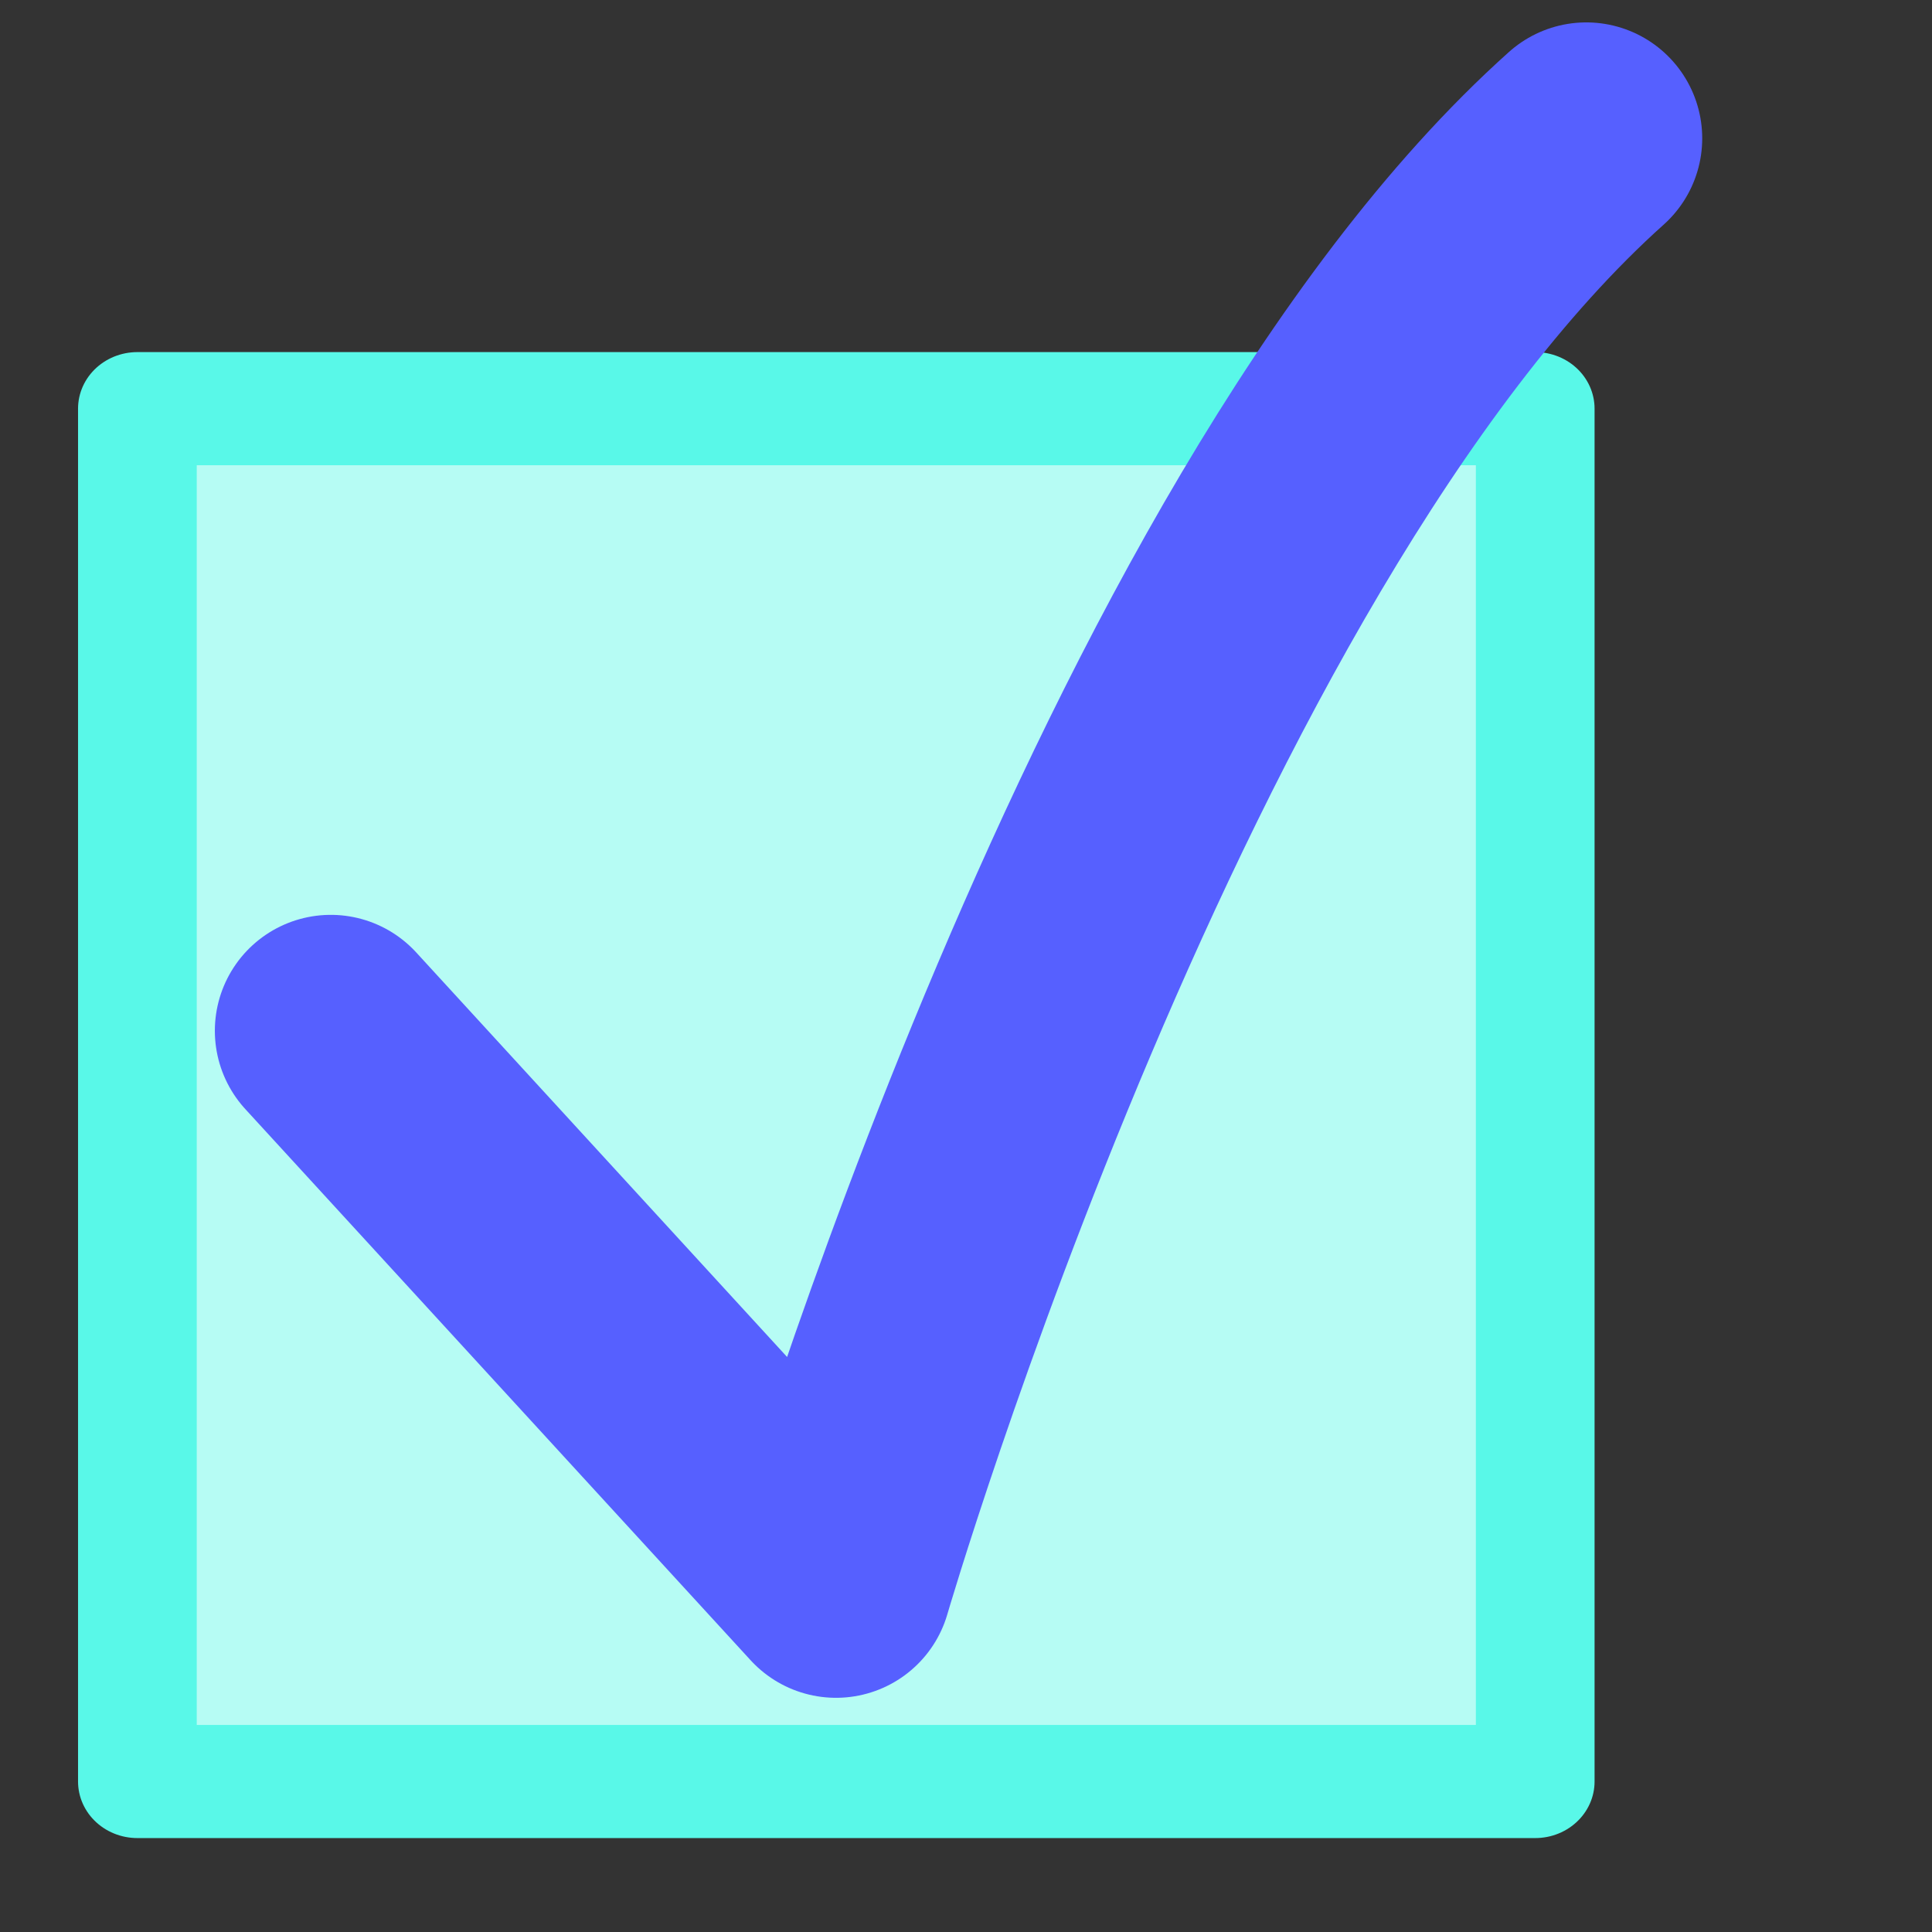
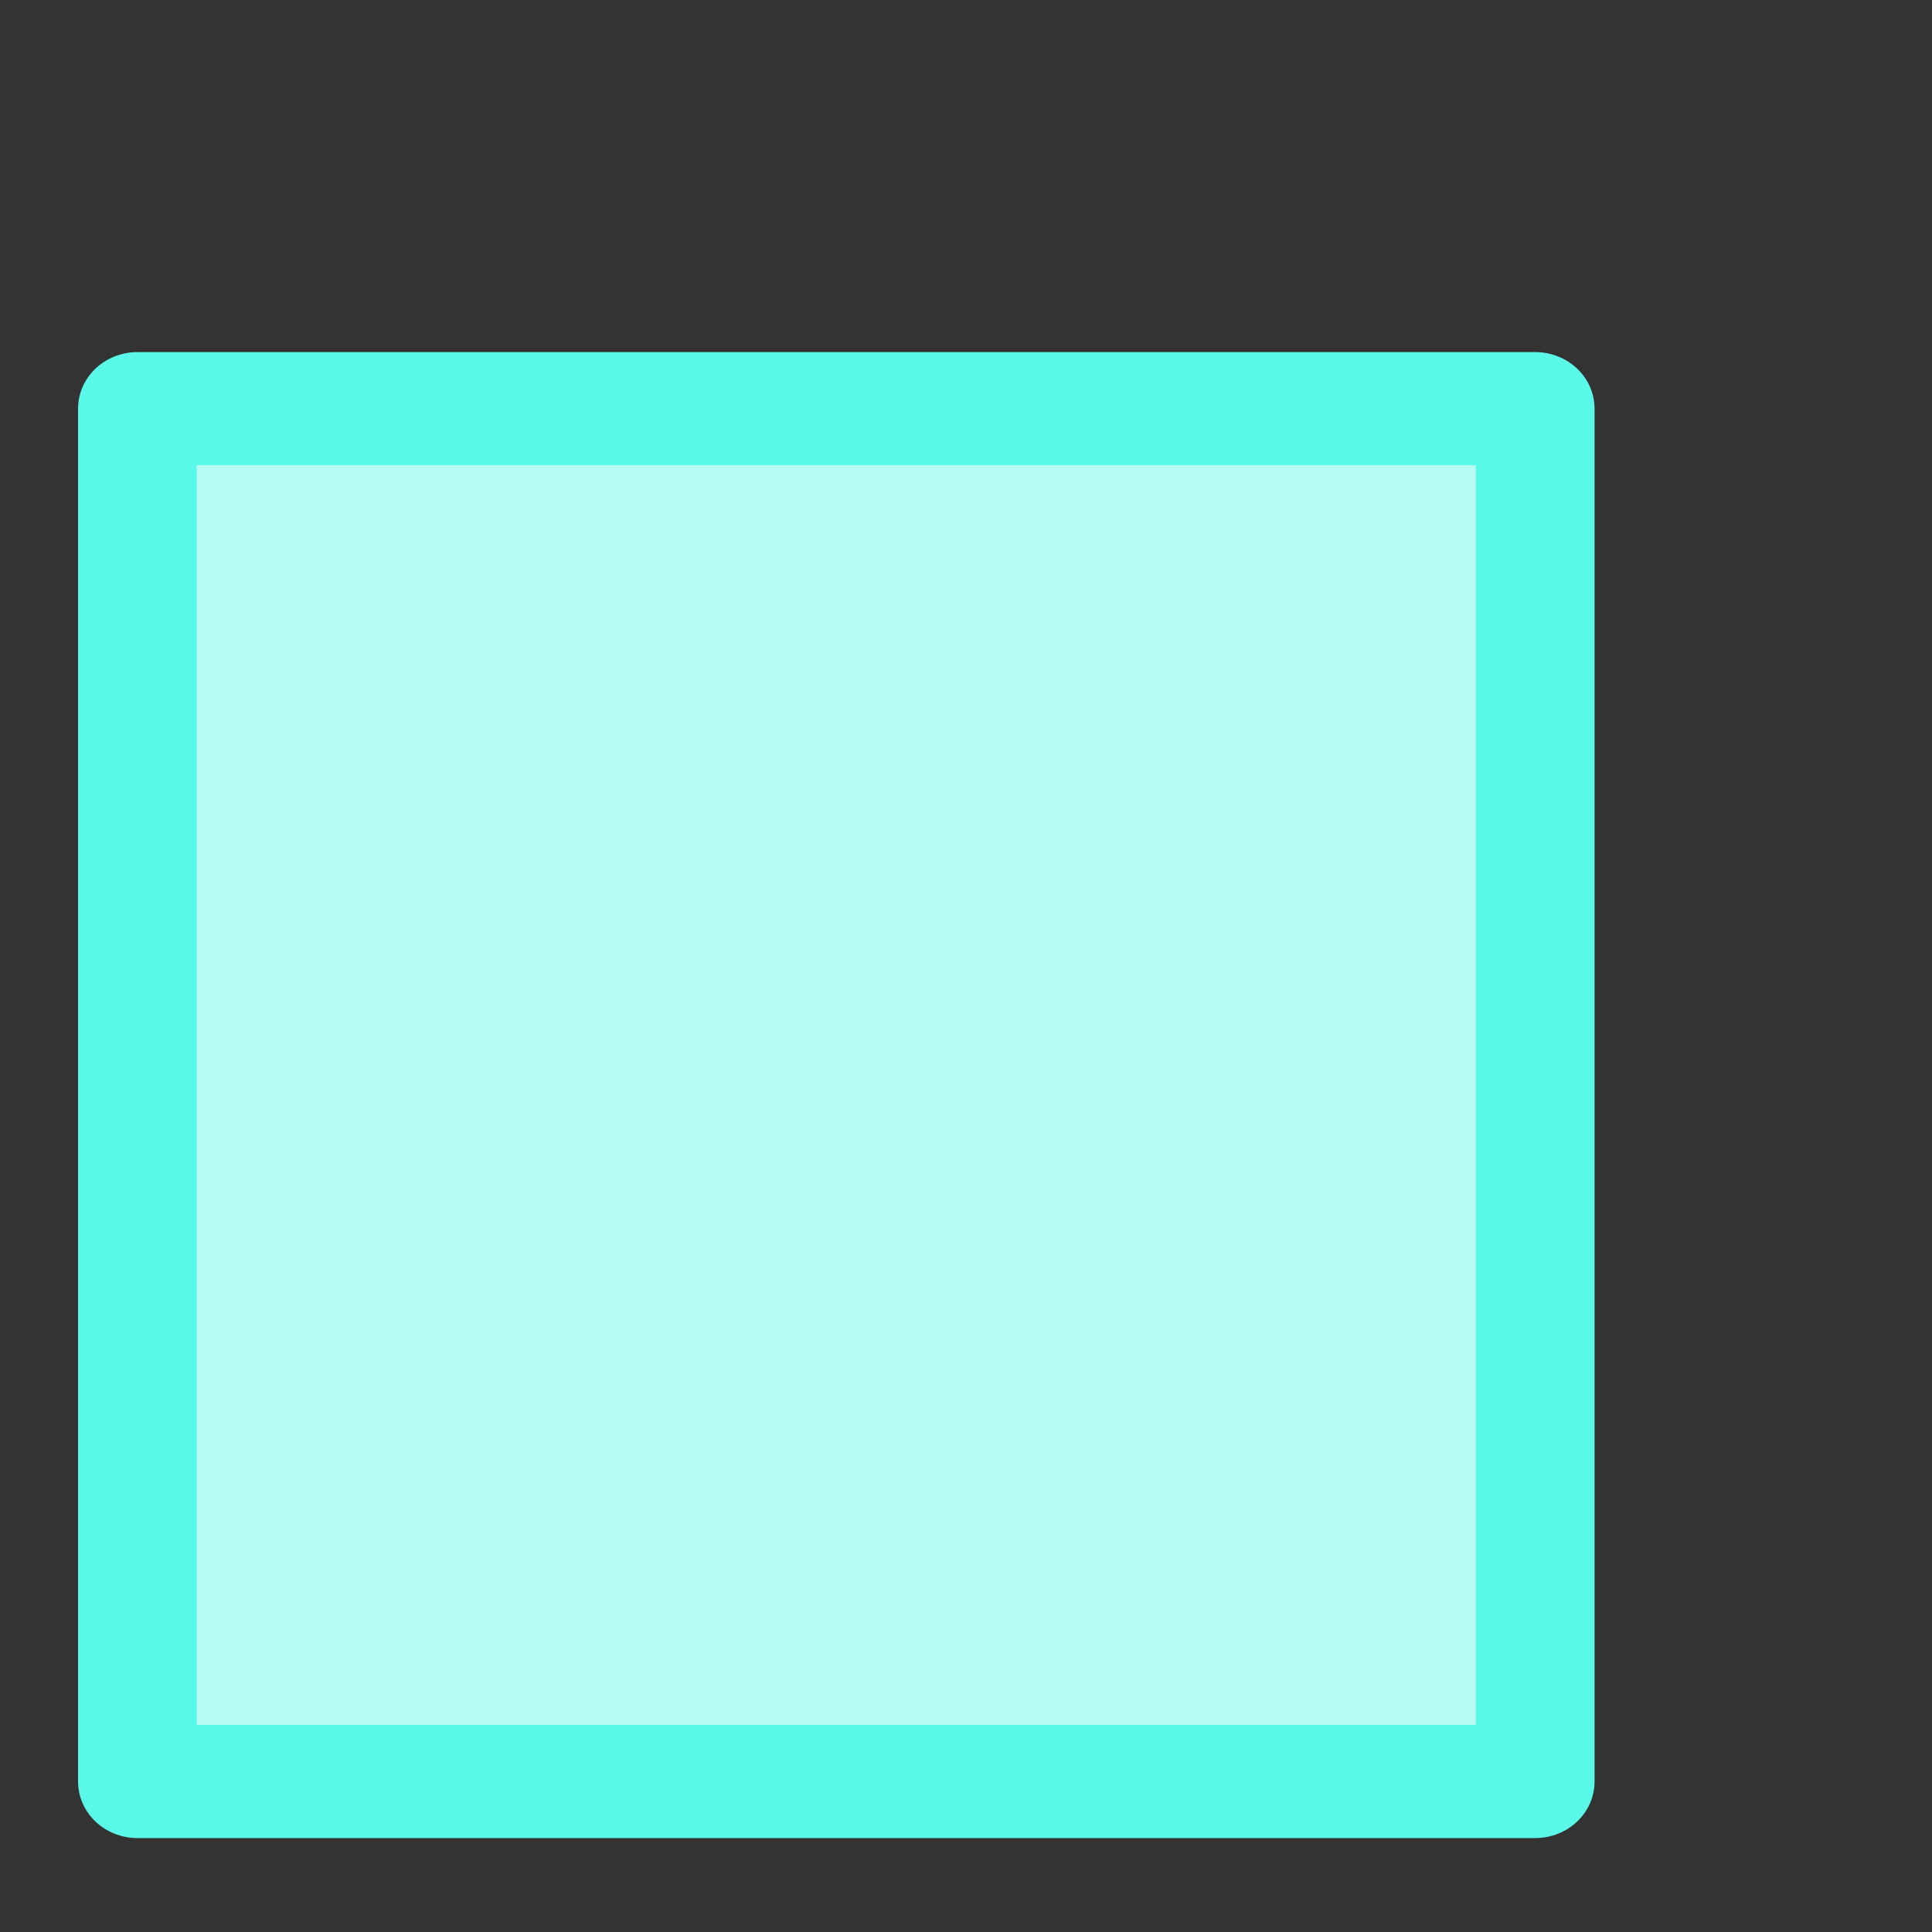
<svg xmlns="http://www.w3.org/2000/svg" width="100%" height="100%" viewBox="0 0 300 300" version="1.1" xml:space="preserve" style="fill-rule:evenodd;clip-rule:evenodd;stroke-linecap:round;stroke-linejoin:round;stroke-miterlimit:1.5;">
  <rect x="0" y="0" width="300" height="300" fill="#333333" stroke="none" />
  <g transform="matrix(0.913,0,0,0.87,1.862,35.918)">
    <rect x="21.328" y="31.652" width="237.736" height="245.031" style="fill:rgb(182,252,244);stroke:rgb(89,248,232);stroke-width:20.19px;" />
  </g>
-   <path d="M51.362,160.058L129.819,245.635C129.819,245.635 177.142,83.401 246.319,21.478" style="fill:none;stroke:rgb(86,96,255);stroke-width:36px;" />
</svg>